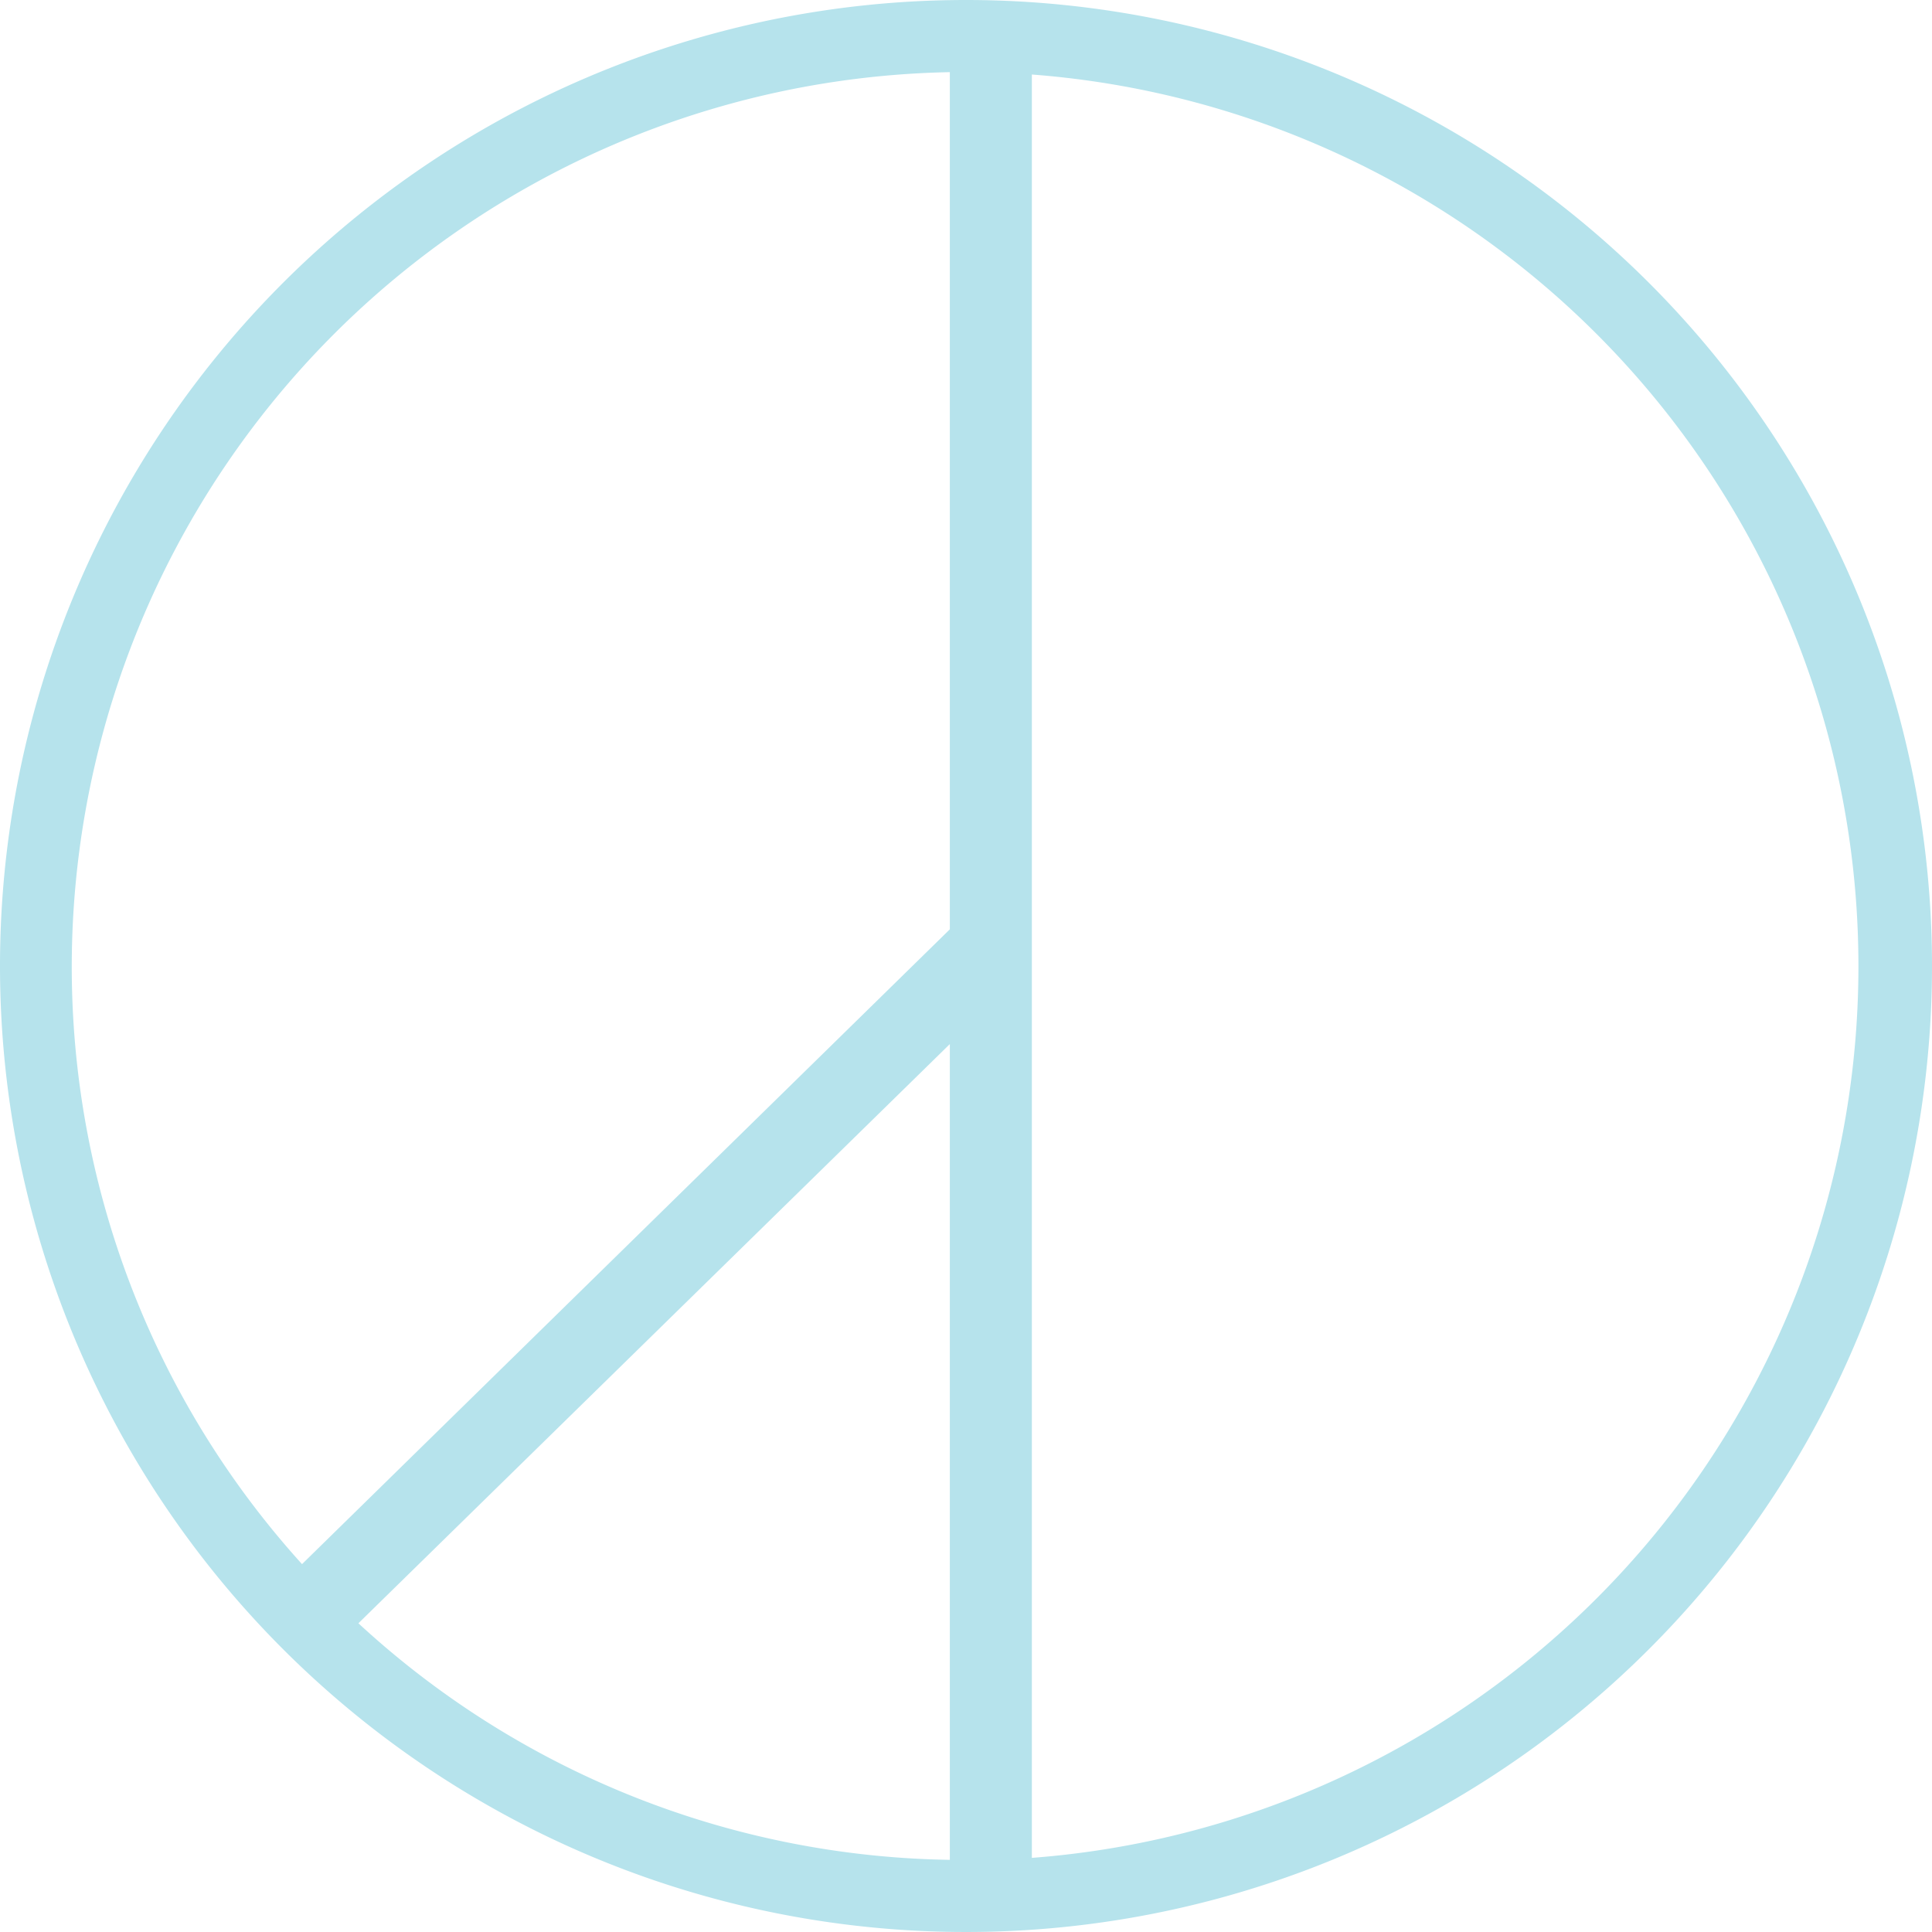
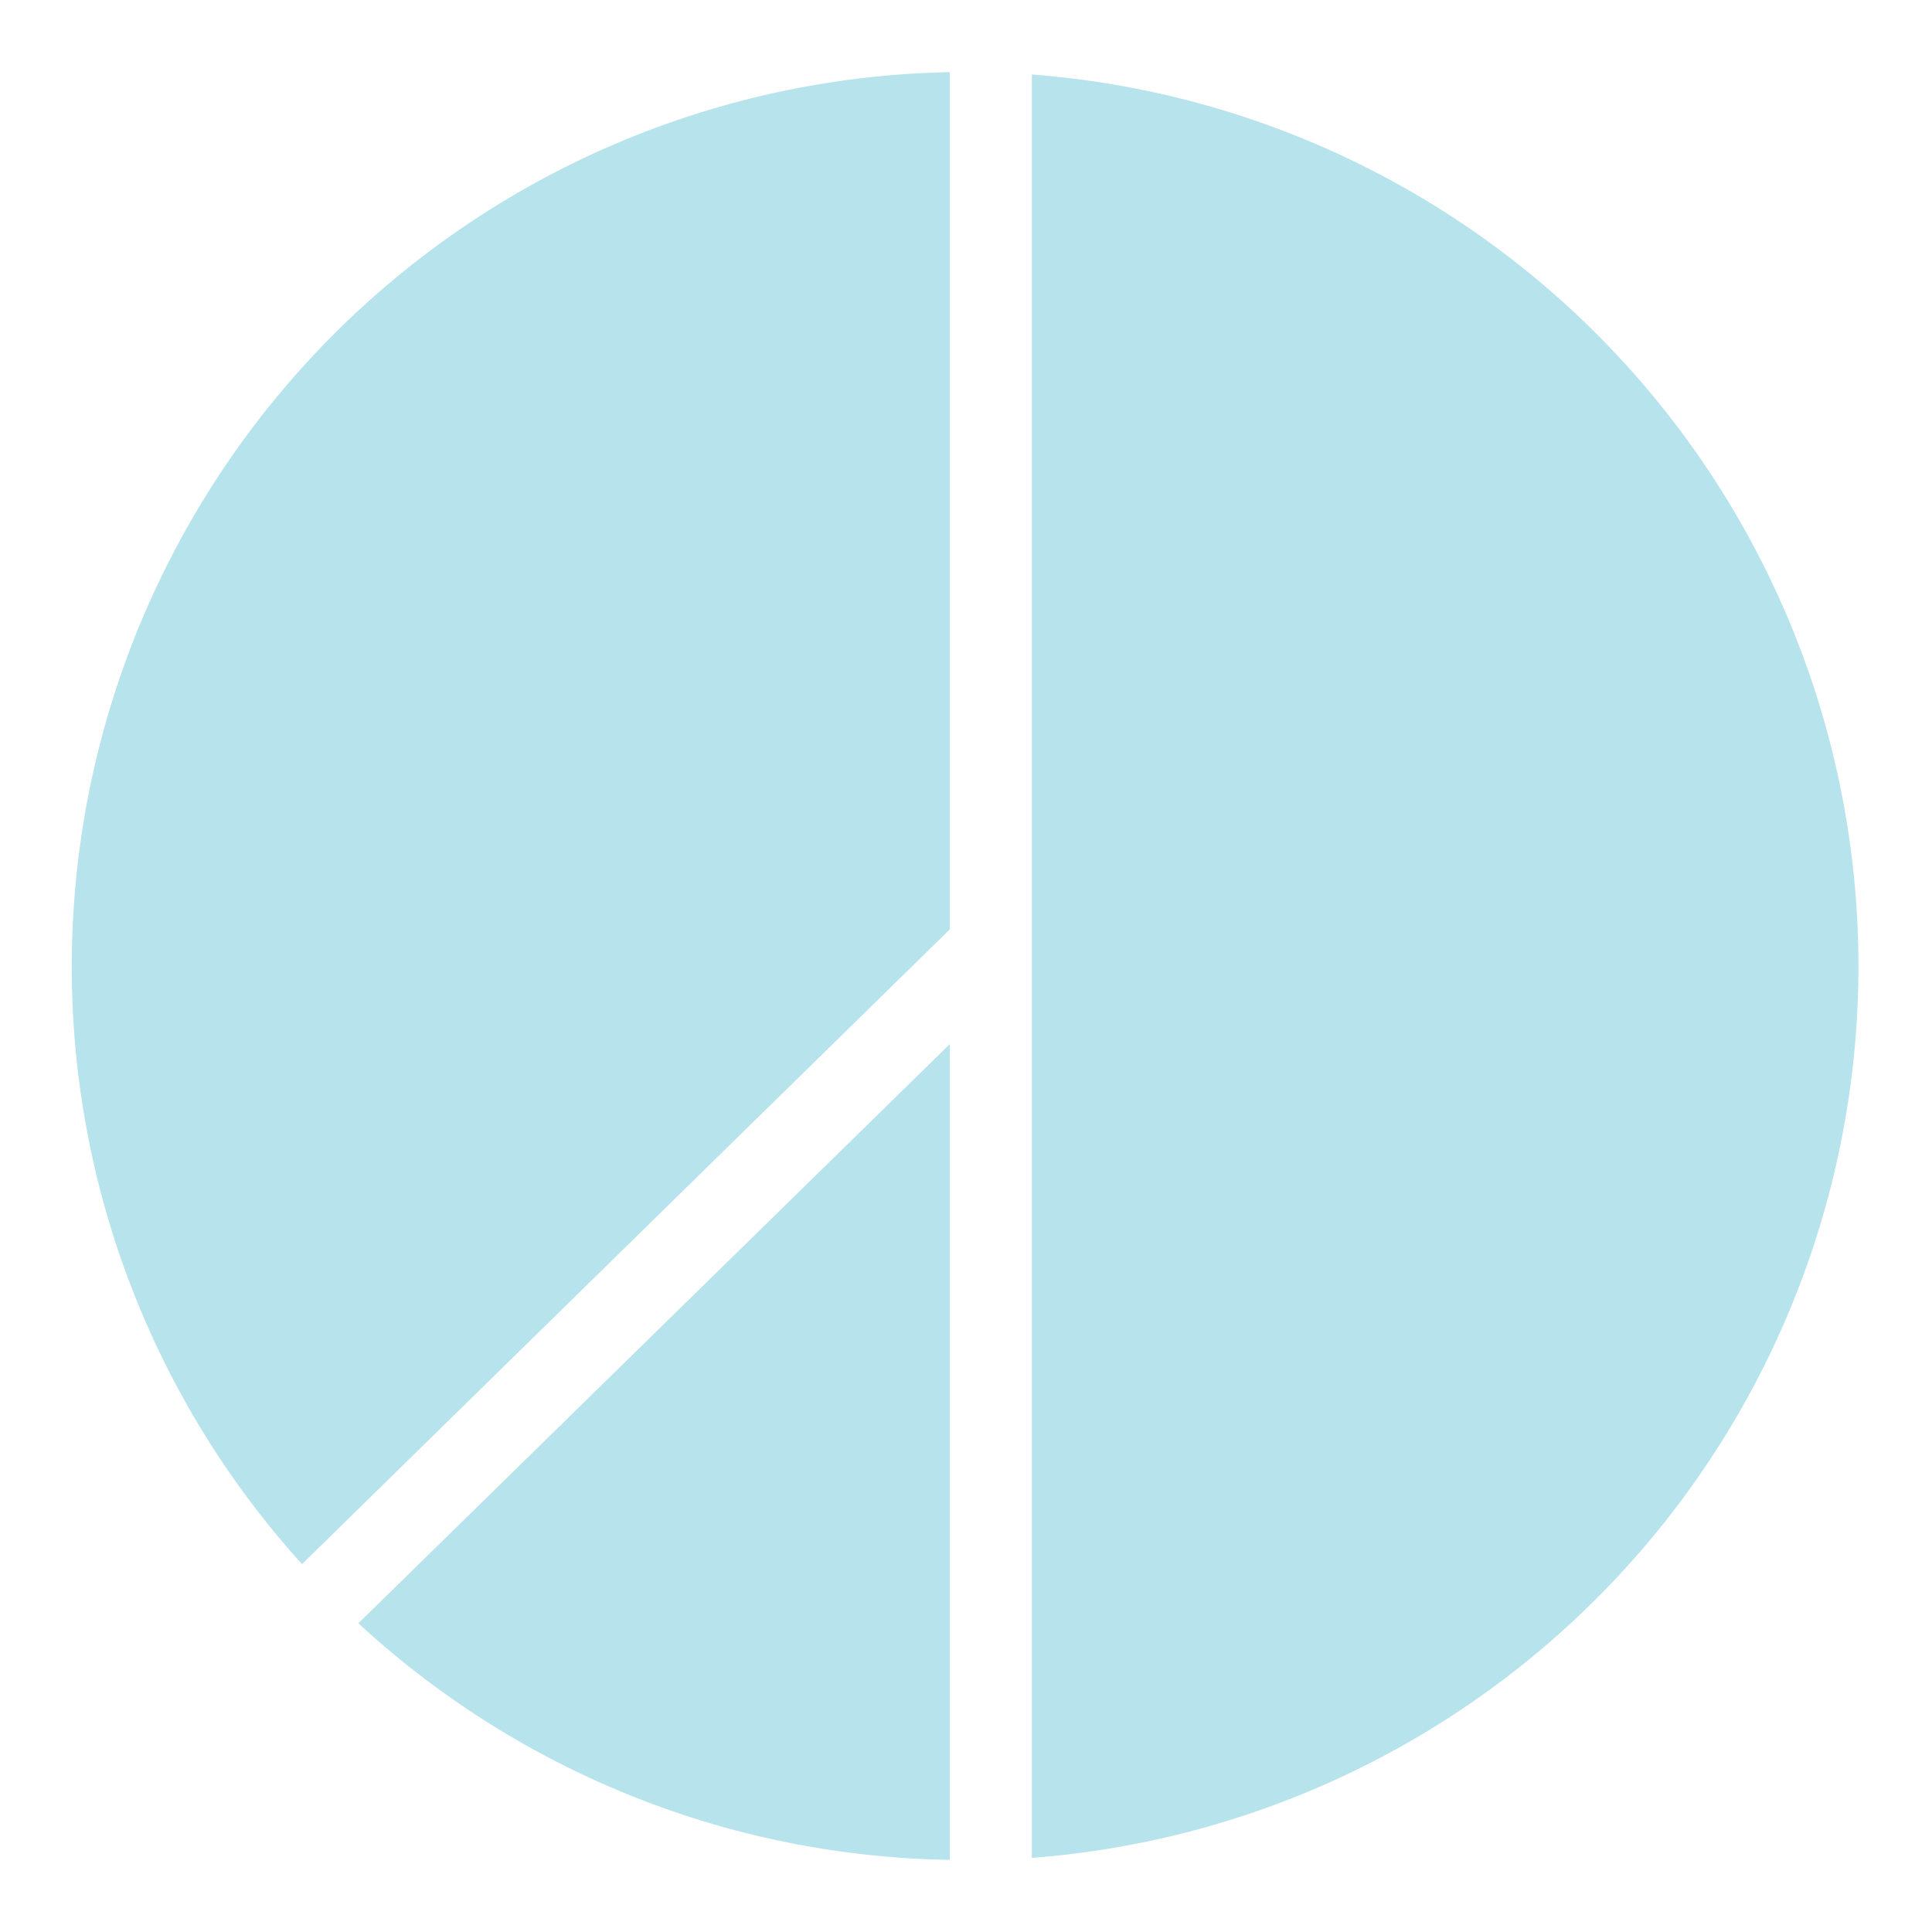
<svg xmlns="http://www.w3.org/2000/svg" viewBox="0 0 49 49">
  <defs>
    <style>.cls-1{fill:#b6e3ec;}</style>
  </defs>
  <g id="圖層_2" data-name="圖層 2">
    <g id="Main">
-       <path class="cls-1" d="M24.5,0A24.5,24.5,0,1,0,49,24.5,24.5,24.5,0,0,0,24.5,0Zm-.41,47.17a22.61,22.61,0,0,1-15-6l15-14.69ZM1.82,24.5A22.7,22.7,0,0,1,24.09,1.83V23.57L7.66,39.67A22.56,22.56,0,0,1,1.82,24.5ZM26.17,47.12V1.89a22.68,22.68,0,0,1,0,45.23Z" />
+       <path class="cls-1" d="M24.5,0Zm-.41,47.17a22.61,22.61,0,0,1-15-6l15-14.69ZM1.82,24.5A22.7,22.7,0,0,1,24.09,1.83V23.57L7.66,39.67A22.56,22.56,0,0,1,1.82,24.5ZM26.17,47.12V1.89a22.68,22.68,0,0,1,0,45.23Z" />
    </g>
  </g>
</svg>